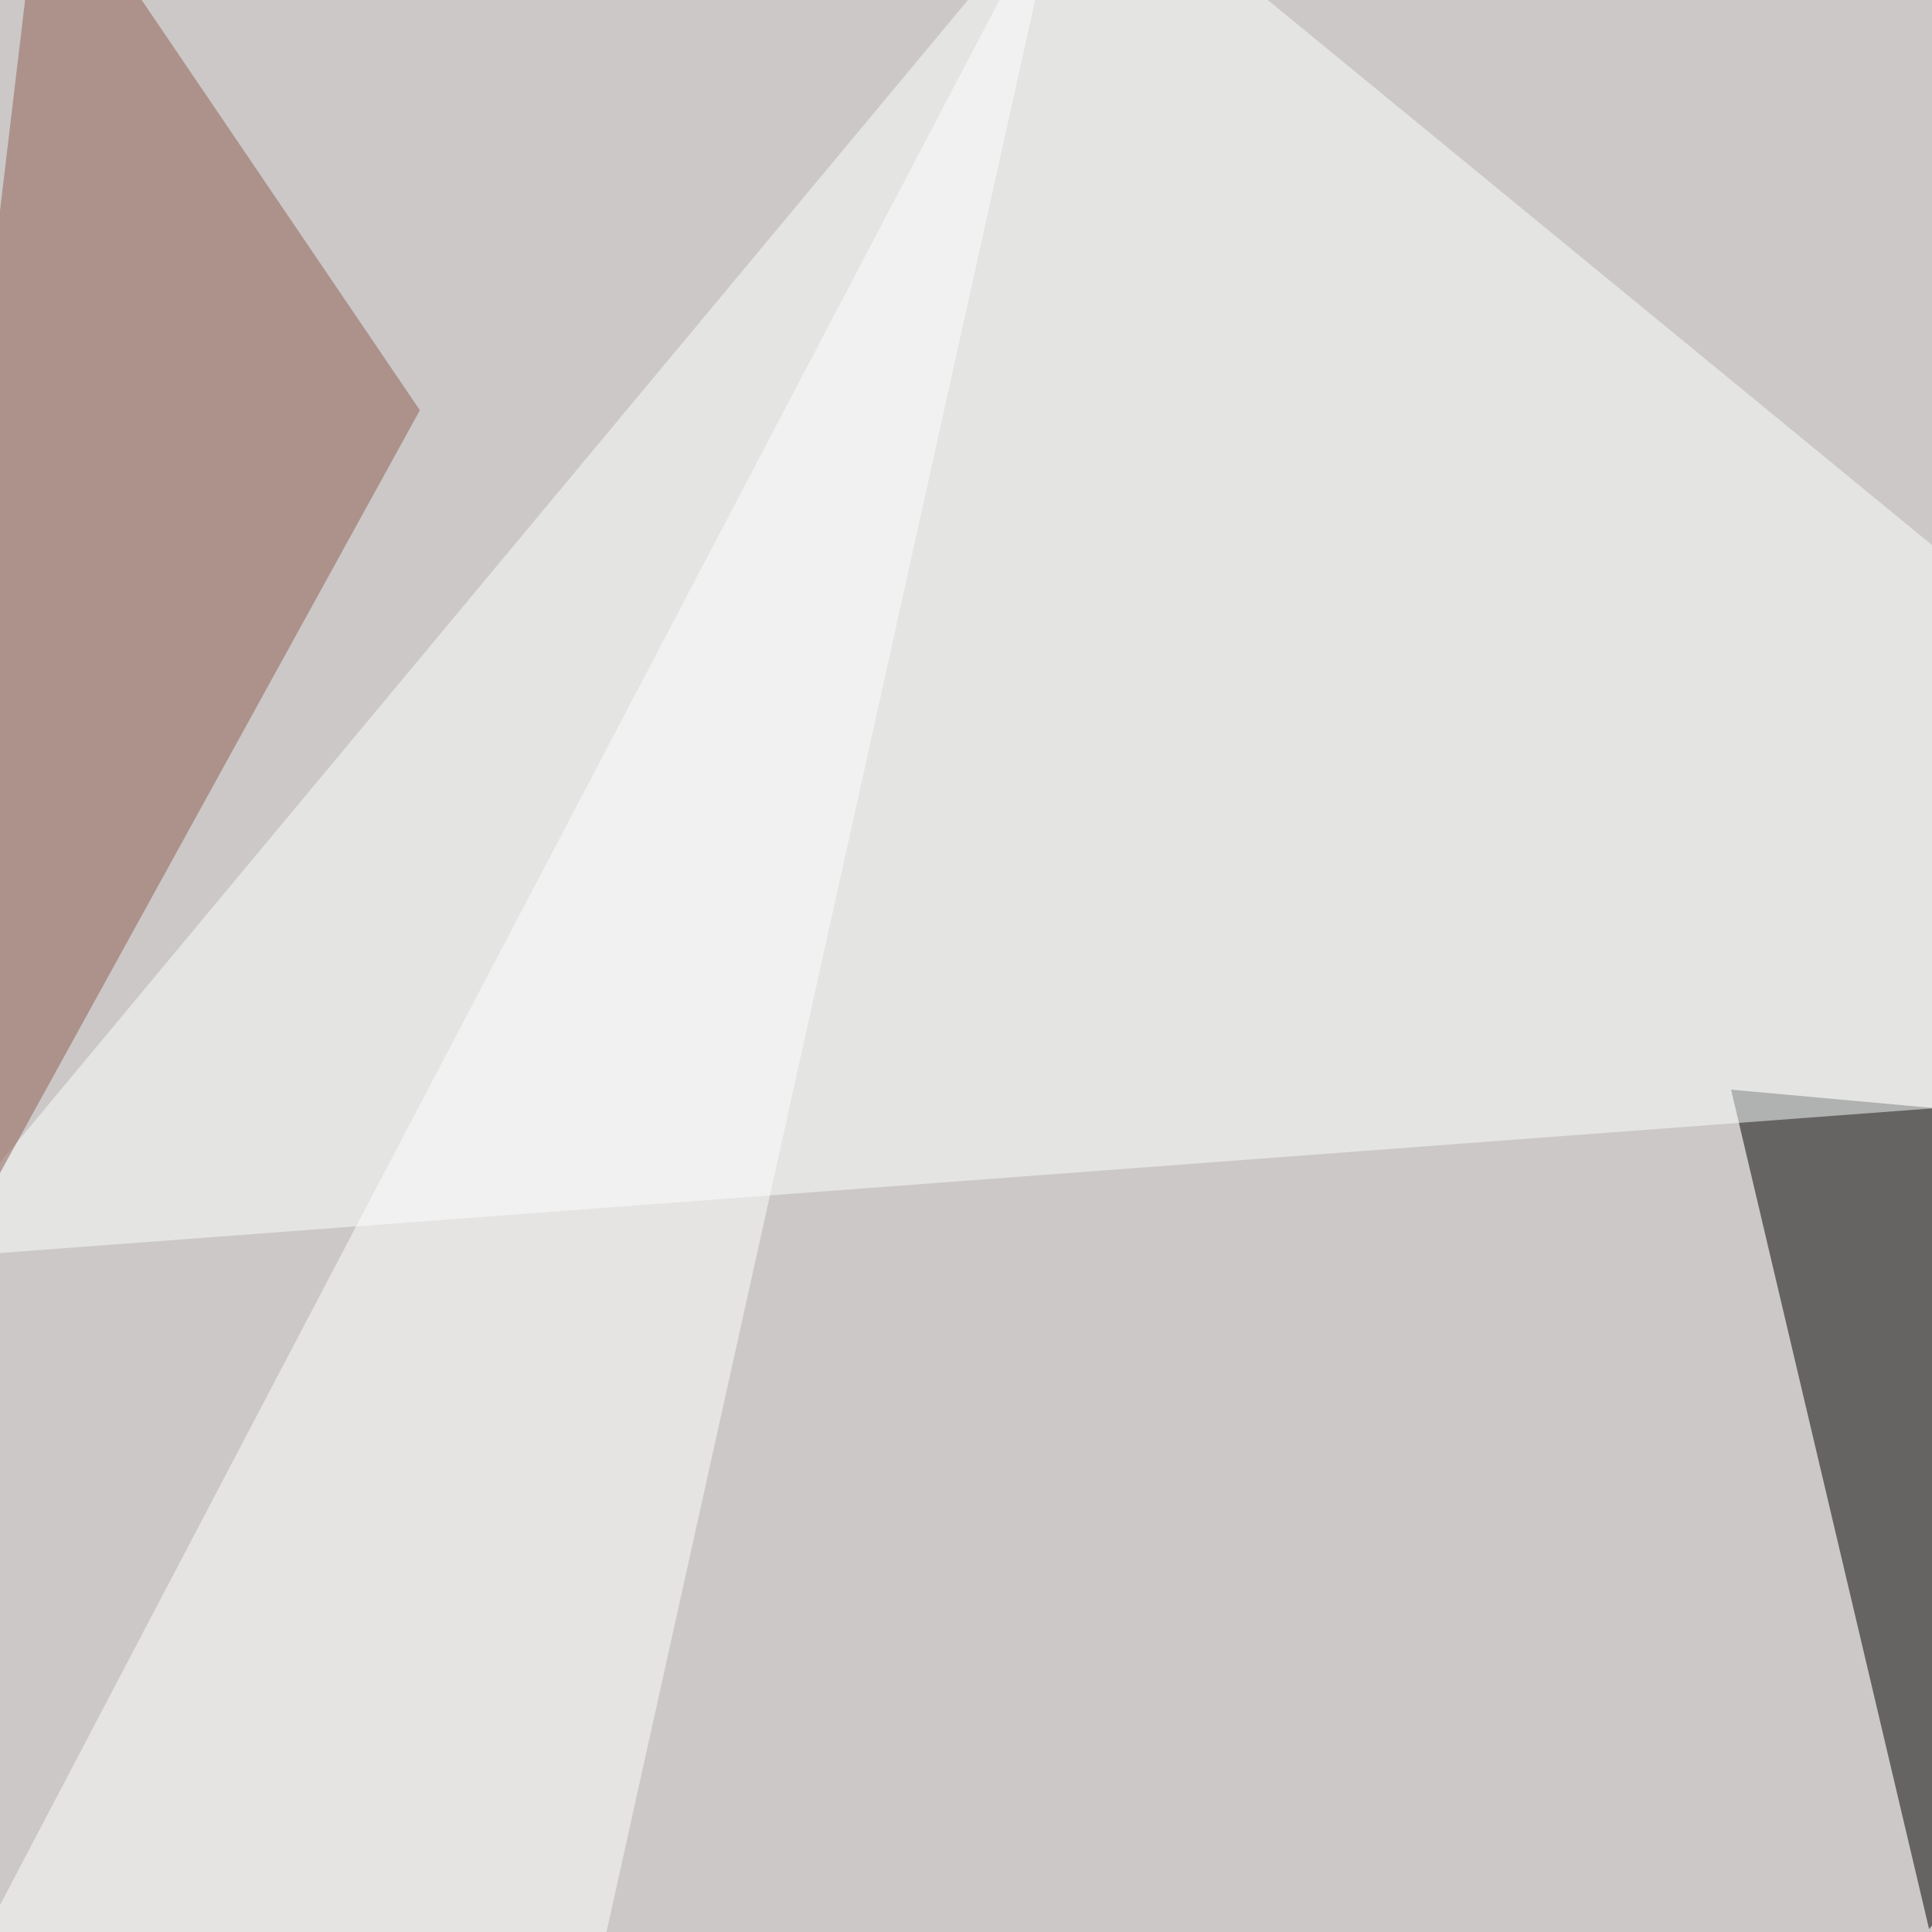
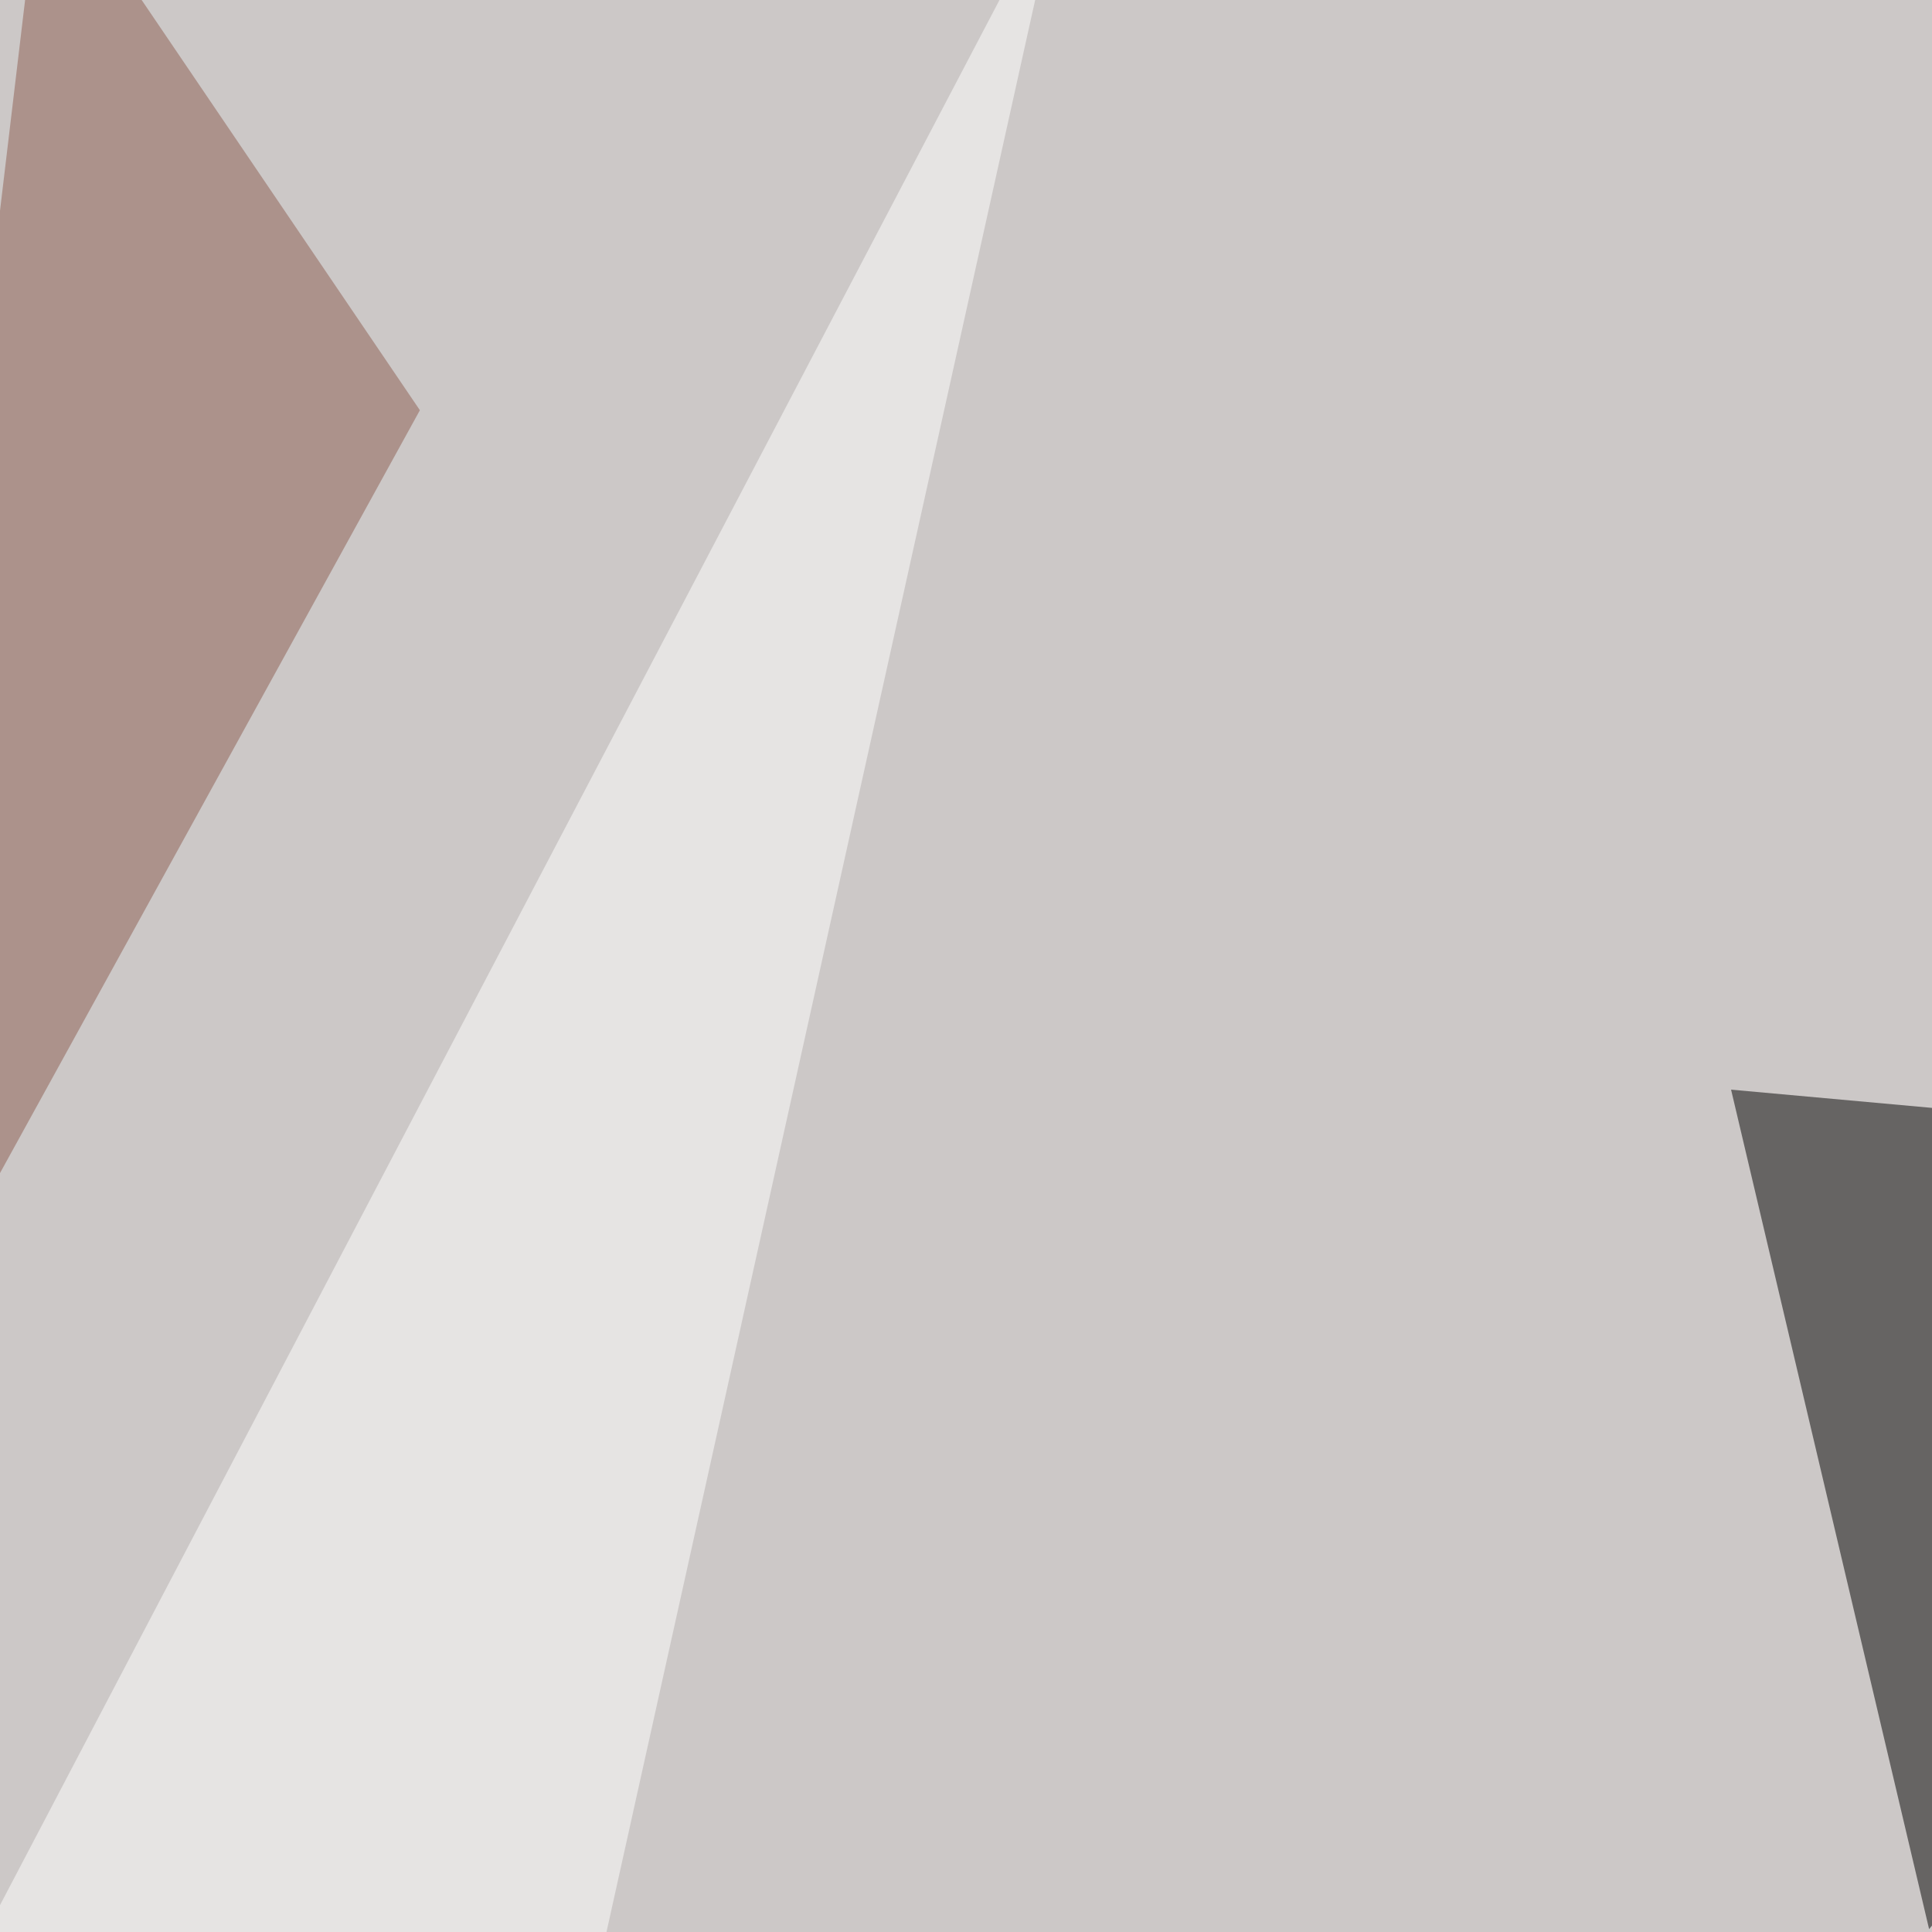
<svg xmlns="http://www.w3.org/2000/svg" width="600" height="600">
  <filter id="a">
    <feGaussianBlur stdDeviation="55" />
  </filter>
  <rect width="100%" height="100%" fill="#ccc8c7" />
  <g filter="url(#a)">
    <g fill-opacity=".5">
      <path d="M599.1 599.1l196.3-237.3-257.8-23.4z" />
-       <path fill="#fcffff" d="M338.4-45.4l457 375L-24.9 391z" />
      <path fill="#8d5d51" d="M130.4 127.4L-45.4 446.8 13.2-45.4z" />
      <path fill="#fff" d="M-45.4 678.2l375-714.8-184.6 832z" />
    </g>
  </g>
</svg>